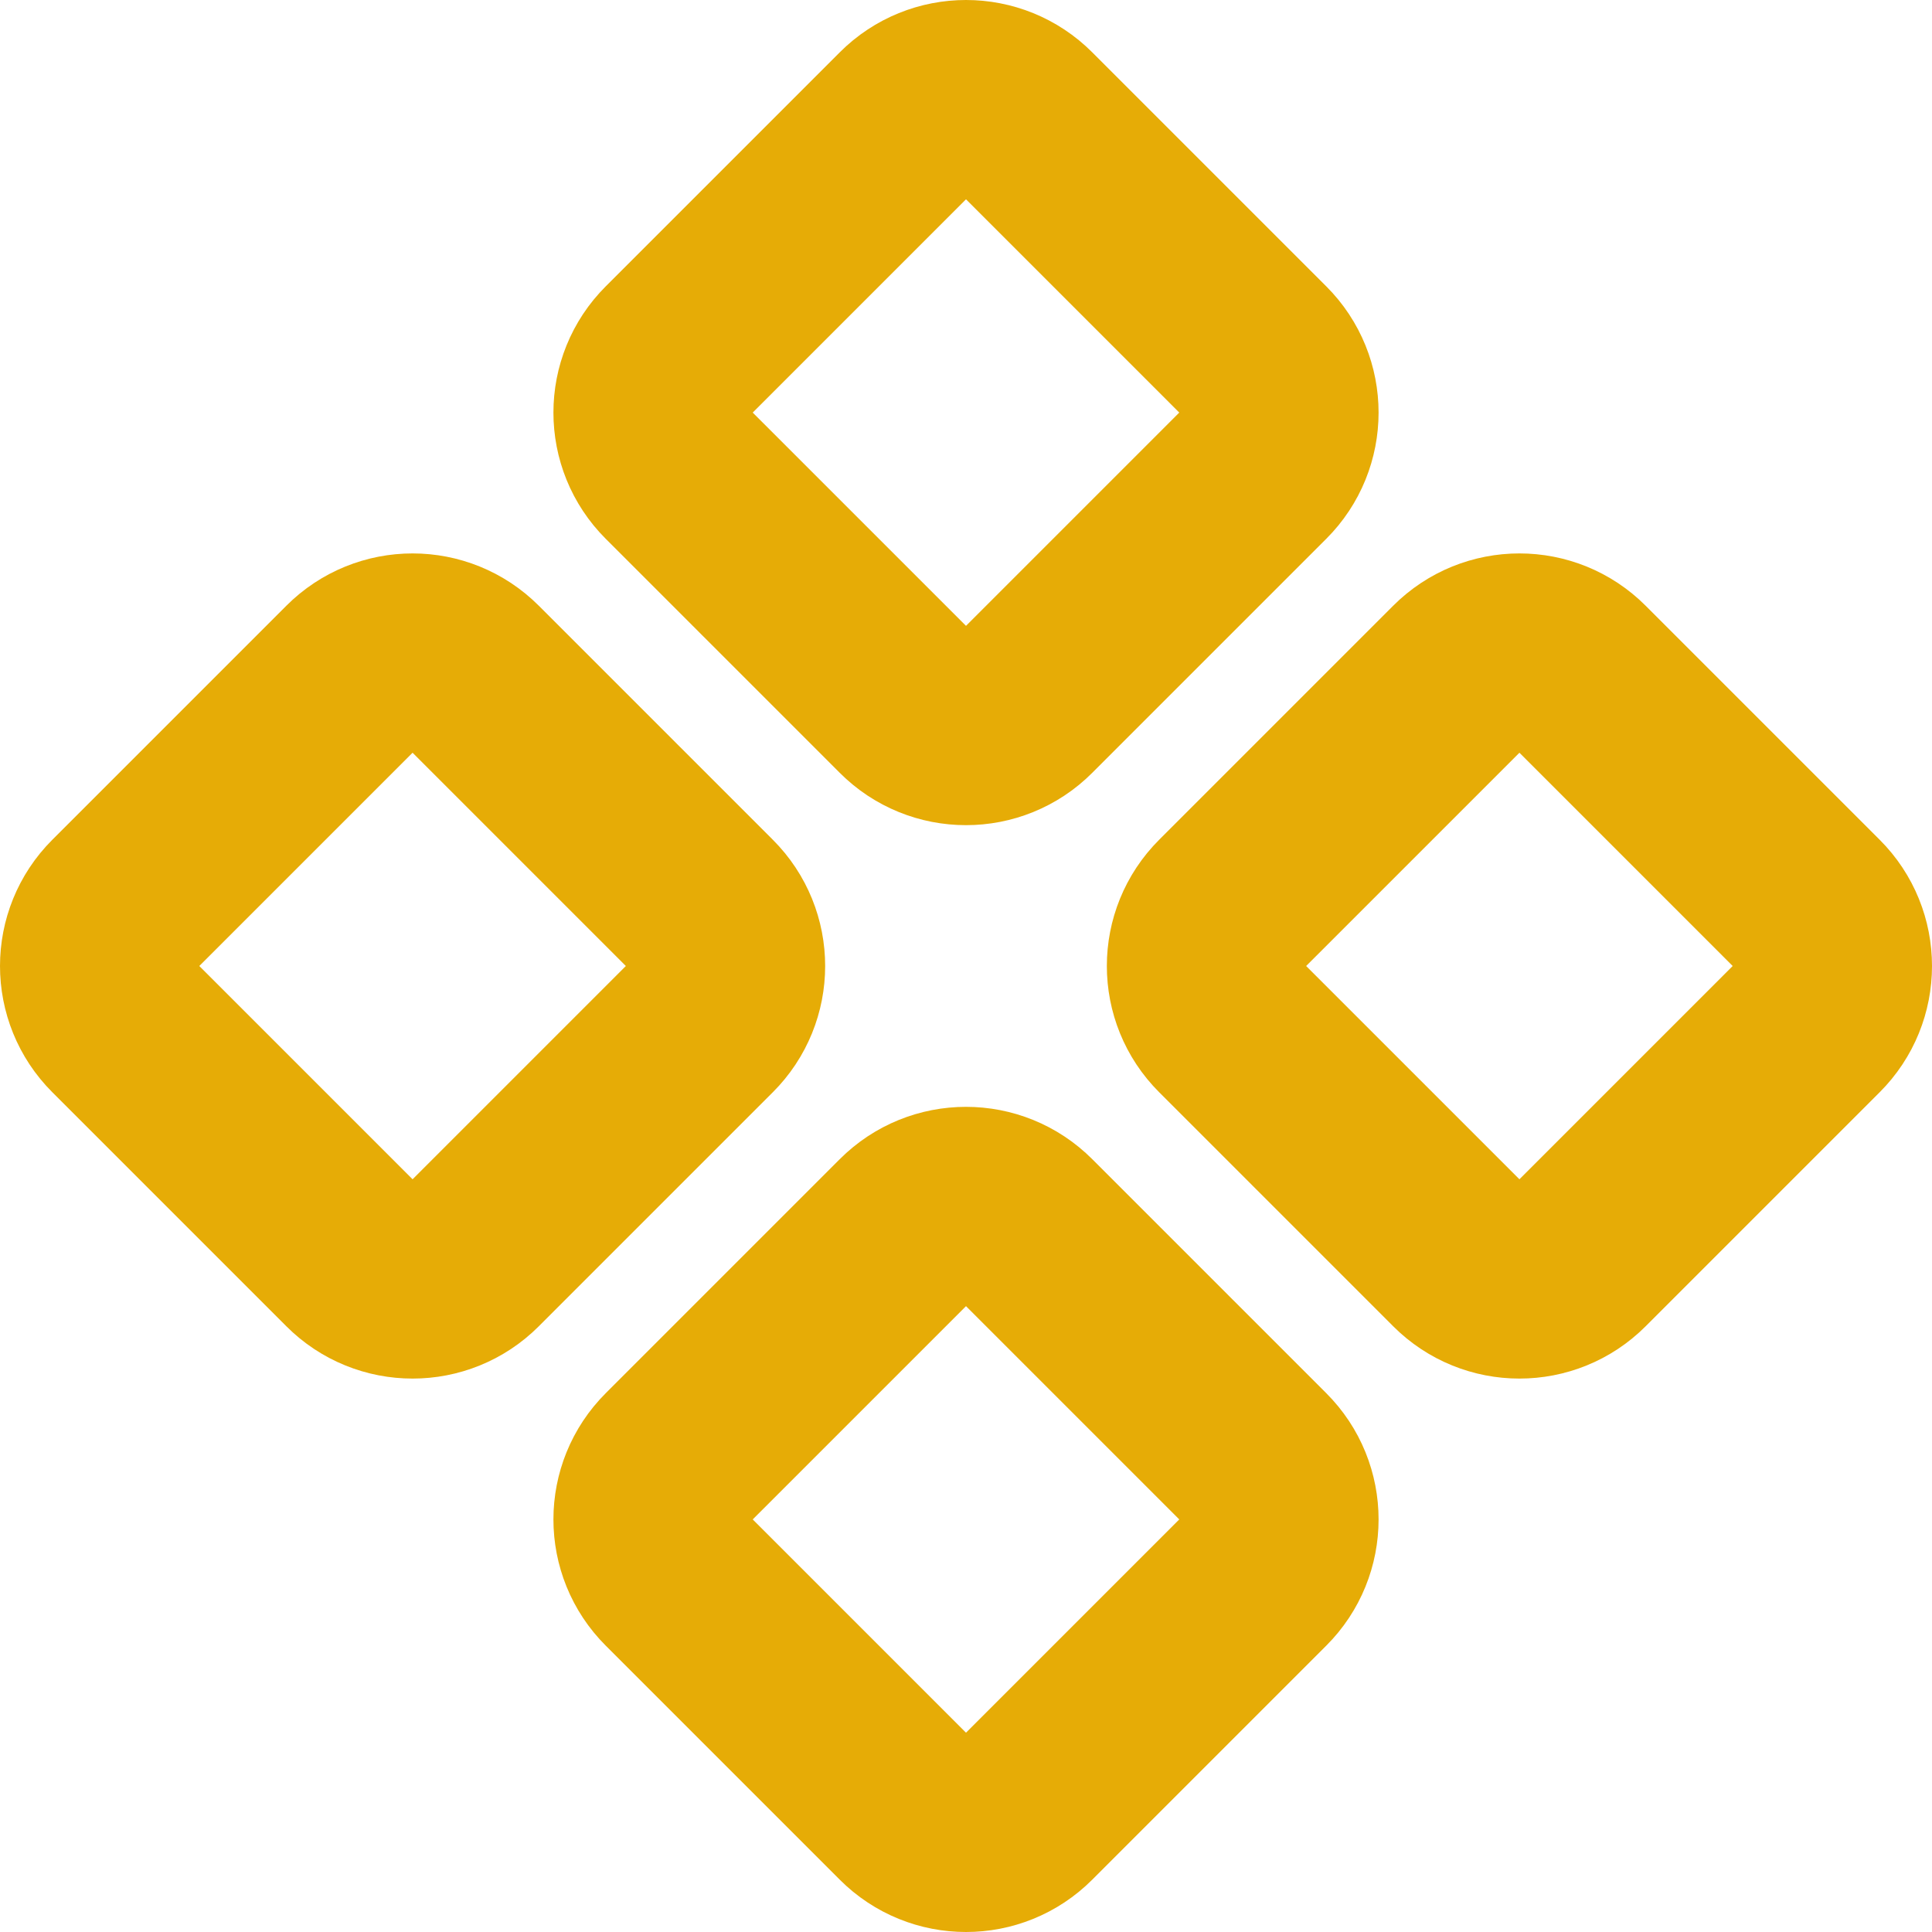
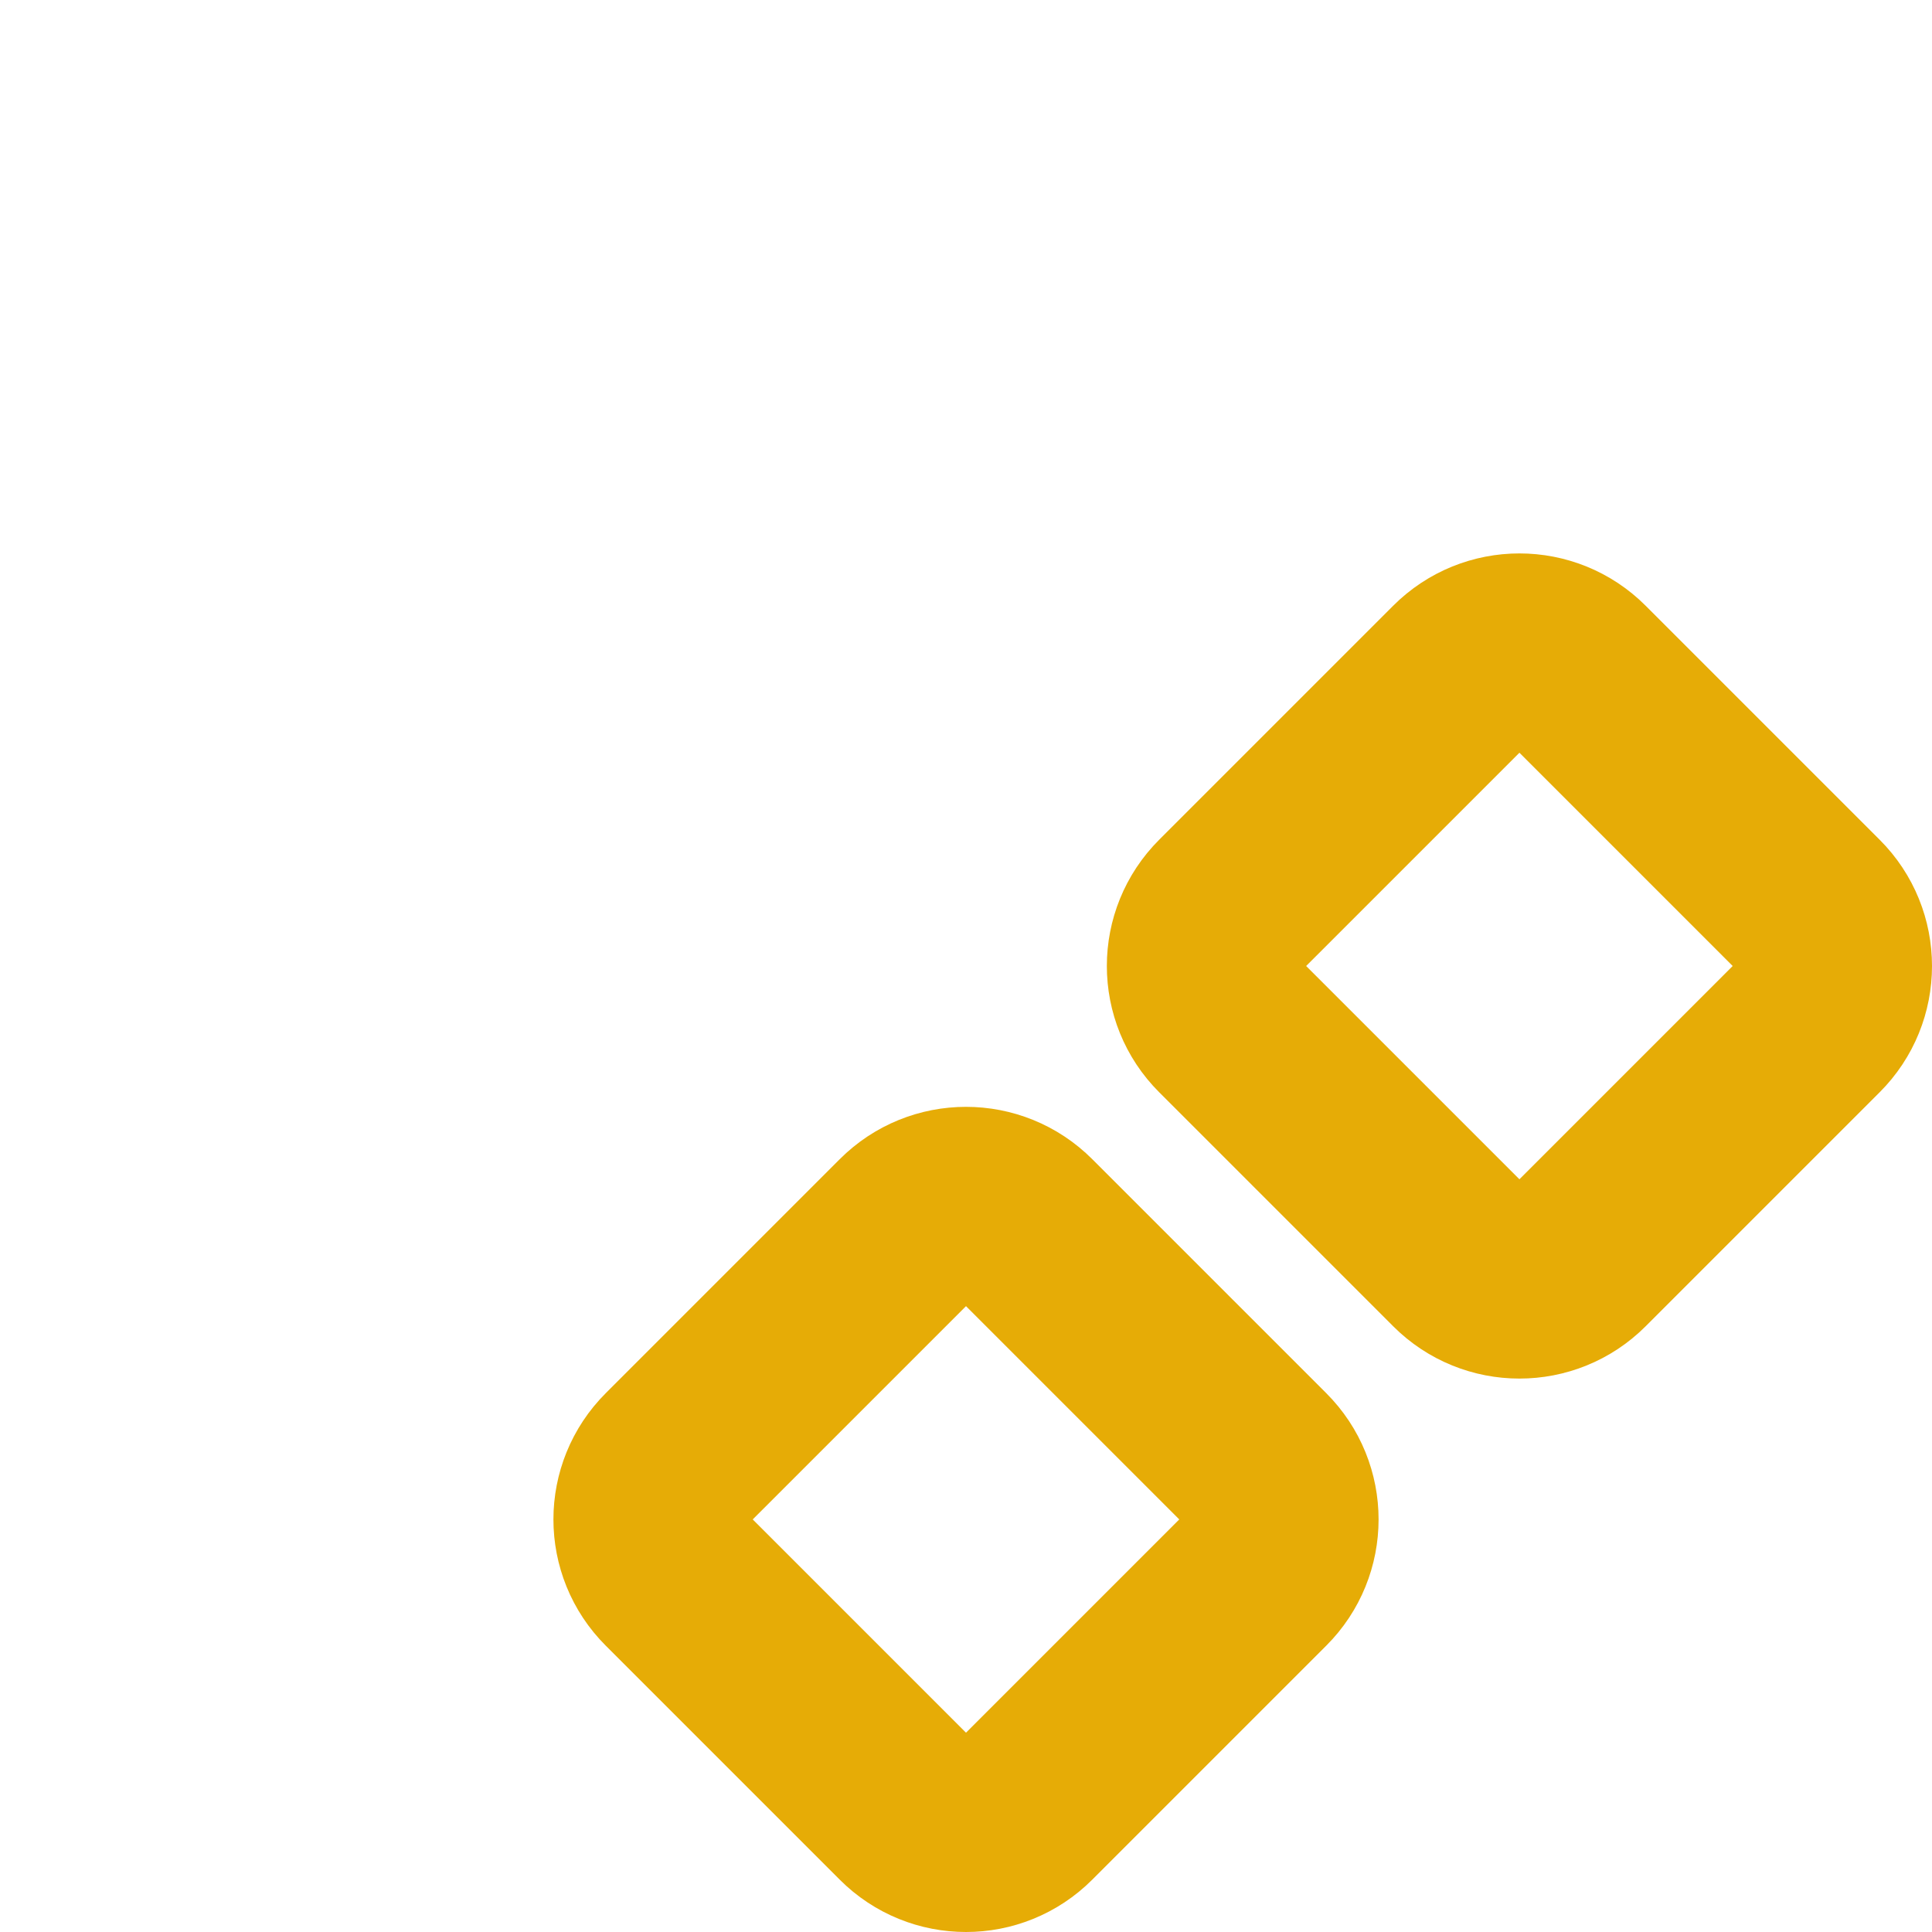
<svg xmlns="http://www.w3.org/2000/svg" width="20" height="20" viewBox="0 0 20 20" fill="none">
-   <path d="M9.4 1.249C9.731 0.917 10.269 0.917 10.6 1.249L13.022 3.671C13.354 4.002 13.354 4.54 13.022 4.871L10.6 7.293C10.269 7.625 9.731 7.625 9.4 7.293L6.978 4.871C6.646 4.54 6.646 4.002 6.978 3.671L9.4 1.249Z" stroke="#E6AC06" stroke-width="2" />
  <path d="M15.129 6.978C15.46 6.646 15.998 6.646 16.329 6.978L18.751 9.4C19.083 9.731 19.083 10.269 18.751 10.6L16.329 13.022C15.998 13.354 15.46 13.354 15.129 13.022L12.707 10.6C12.375 10.269 12.375 9.731 12.707 9.4L15.129 6.978Z" stroke="#E6AC06" stroke-width="2" />
-   <path d="M3.671 6.978C4.002 6.646 4.54 6.646 4.871 6.978L7.293 9.4C7.625 9.731 7.625 10.269 7.293 10.6L4.871 13.022C4.54 13.354 4.002 13.354 3.671 13.022L1.249 10.6C0.917 10.269 0.917 9.731 1.249 9.4L3.671 6.978Z" stroke="#E6AC06" stroke-width="2" />
  <path d="M9.4 12.707C9.731 12.375 10.269 12.375 10.6 12.707L13.022 15.129C13.354 15.46 13.354 15.998 13.022 16.329L10.6 18.751C10.269 19.083 9.731 19.083 9.4 18.751L6.978 16.329C6.646 15.998 6.646 15.46 6.978 15.129L9.4 12.707Z" stroke="#E6AC06" stroke-width="2" />
</svg>